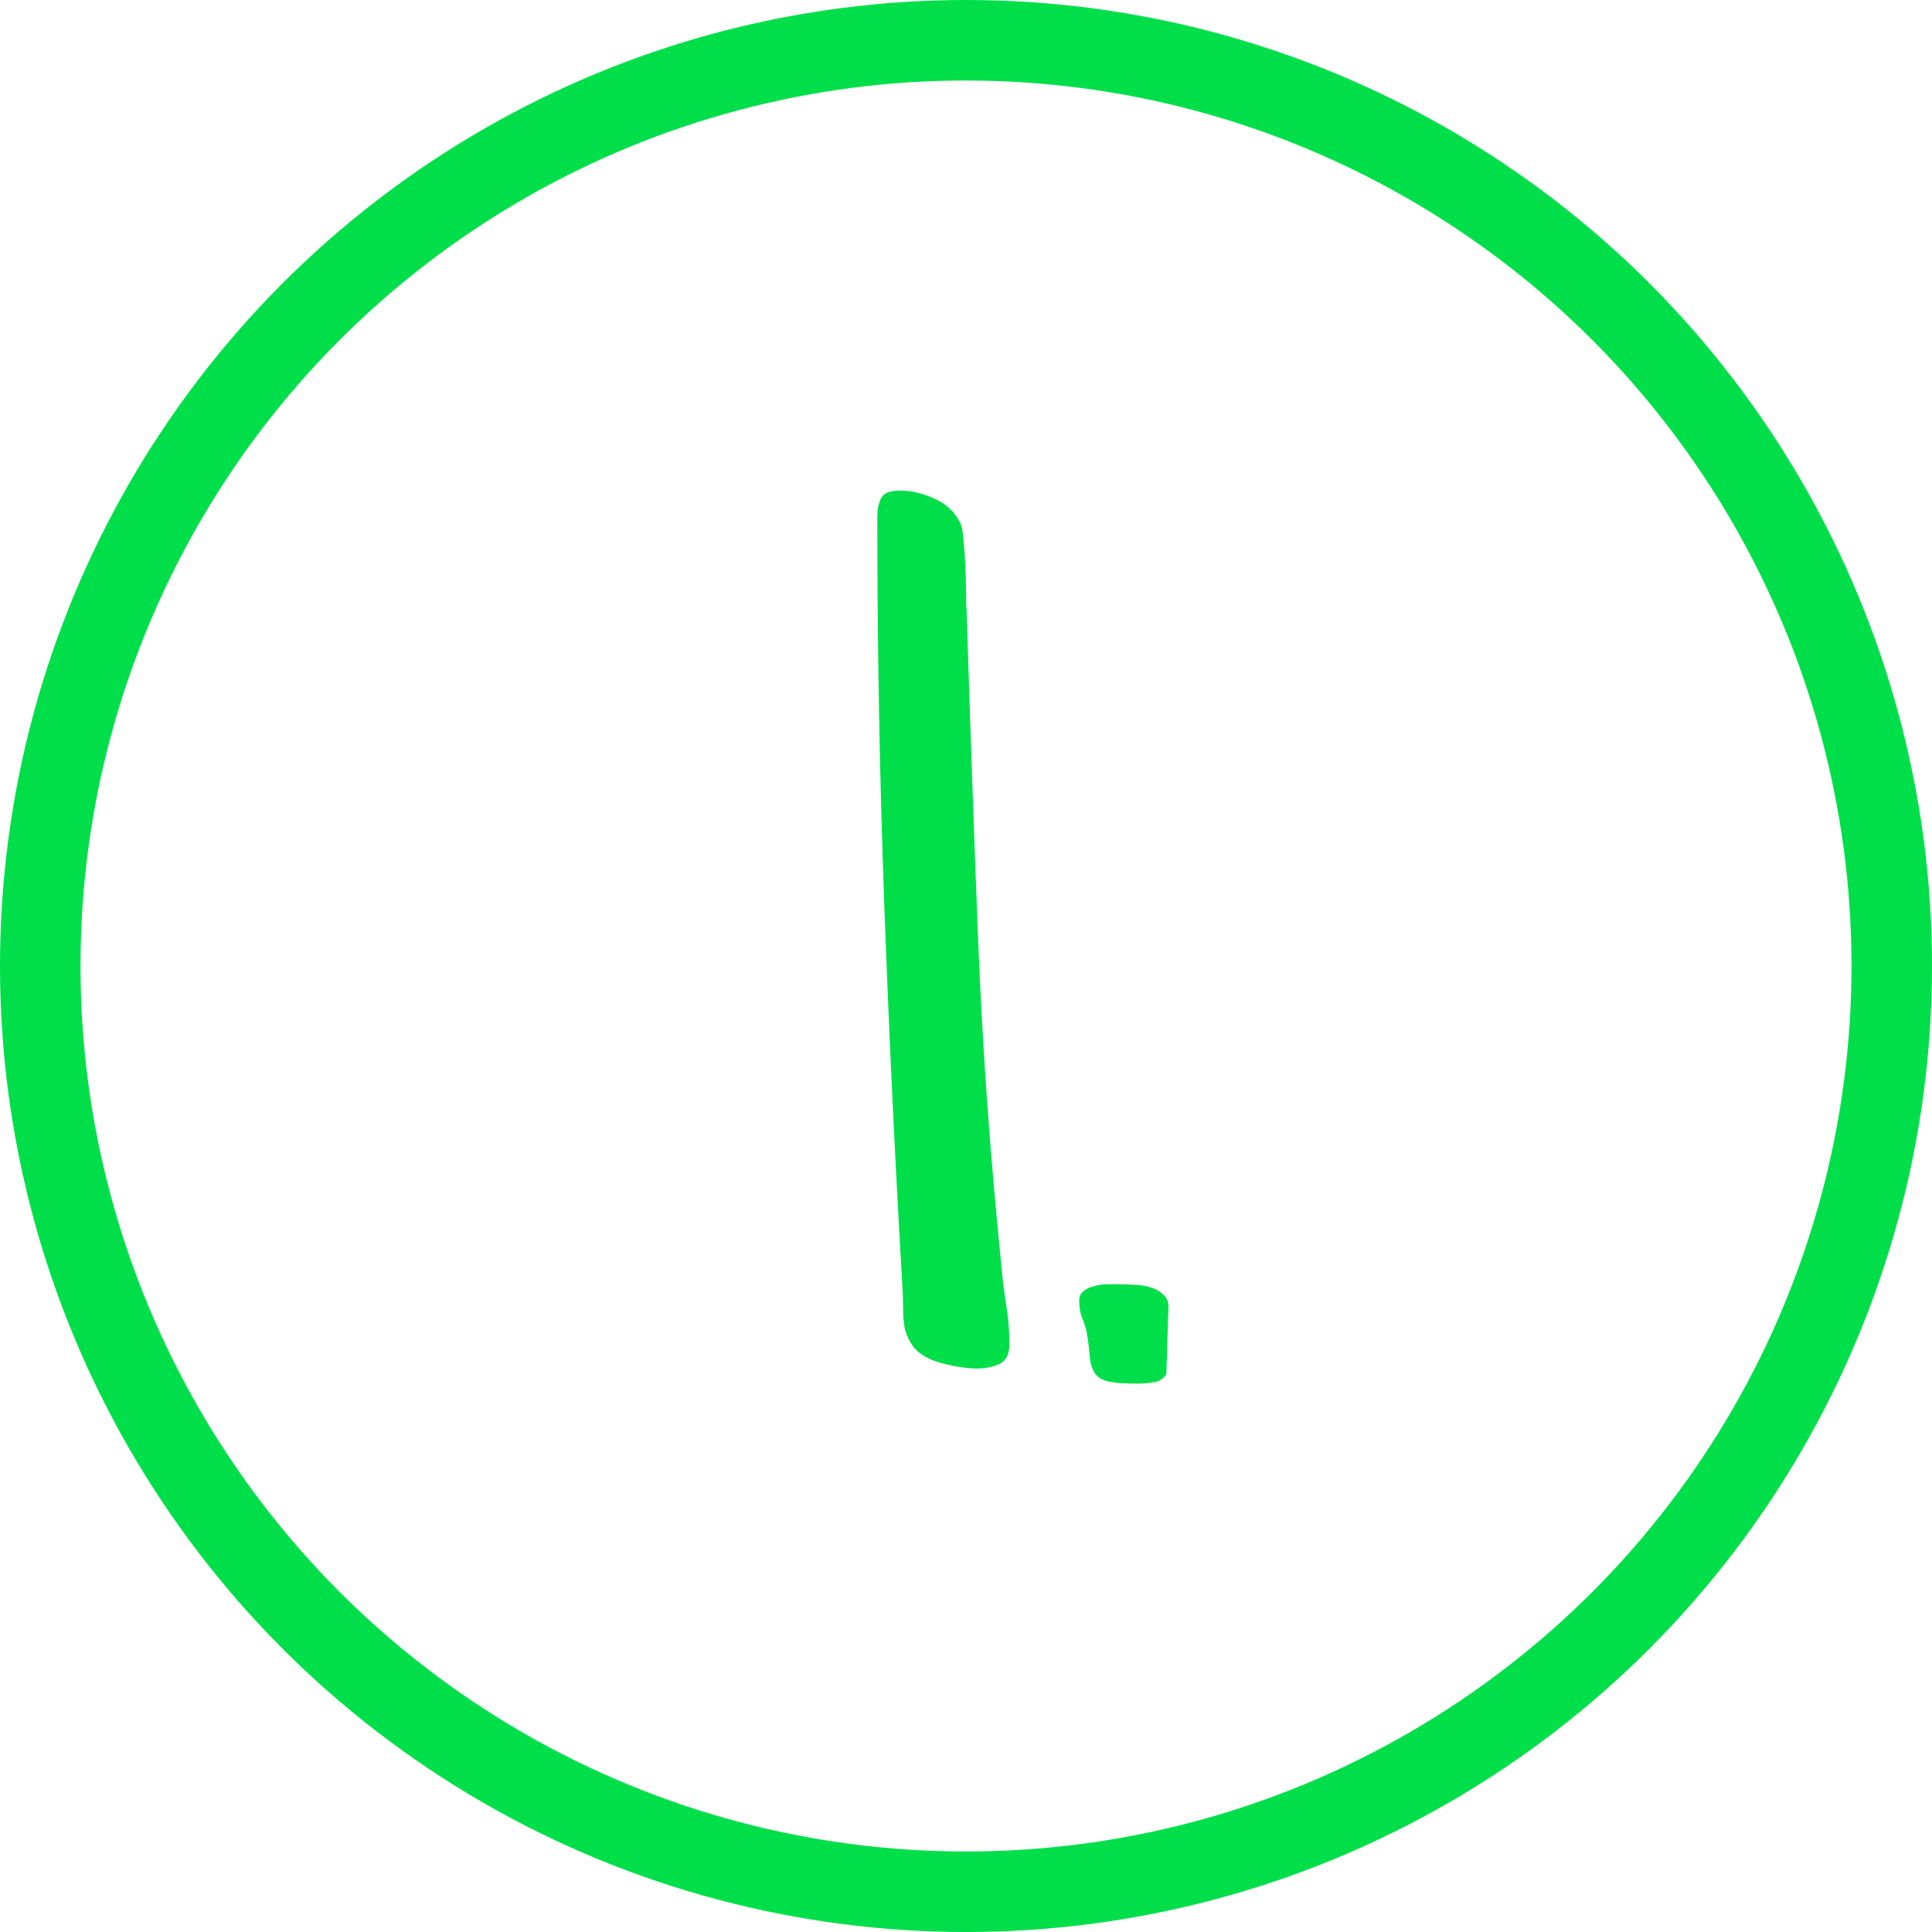
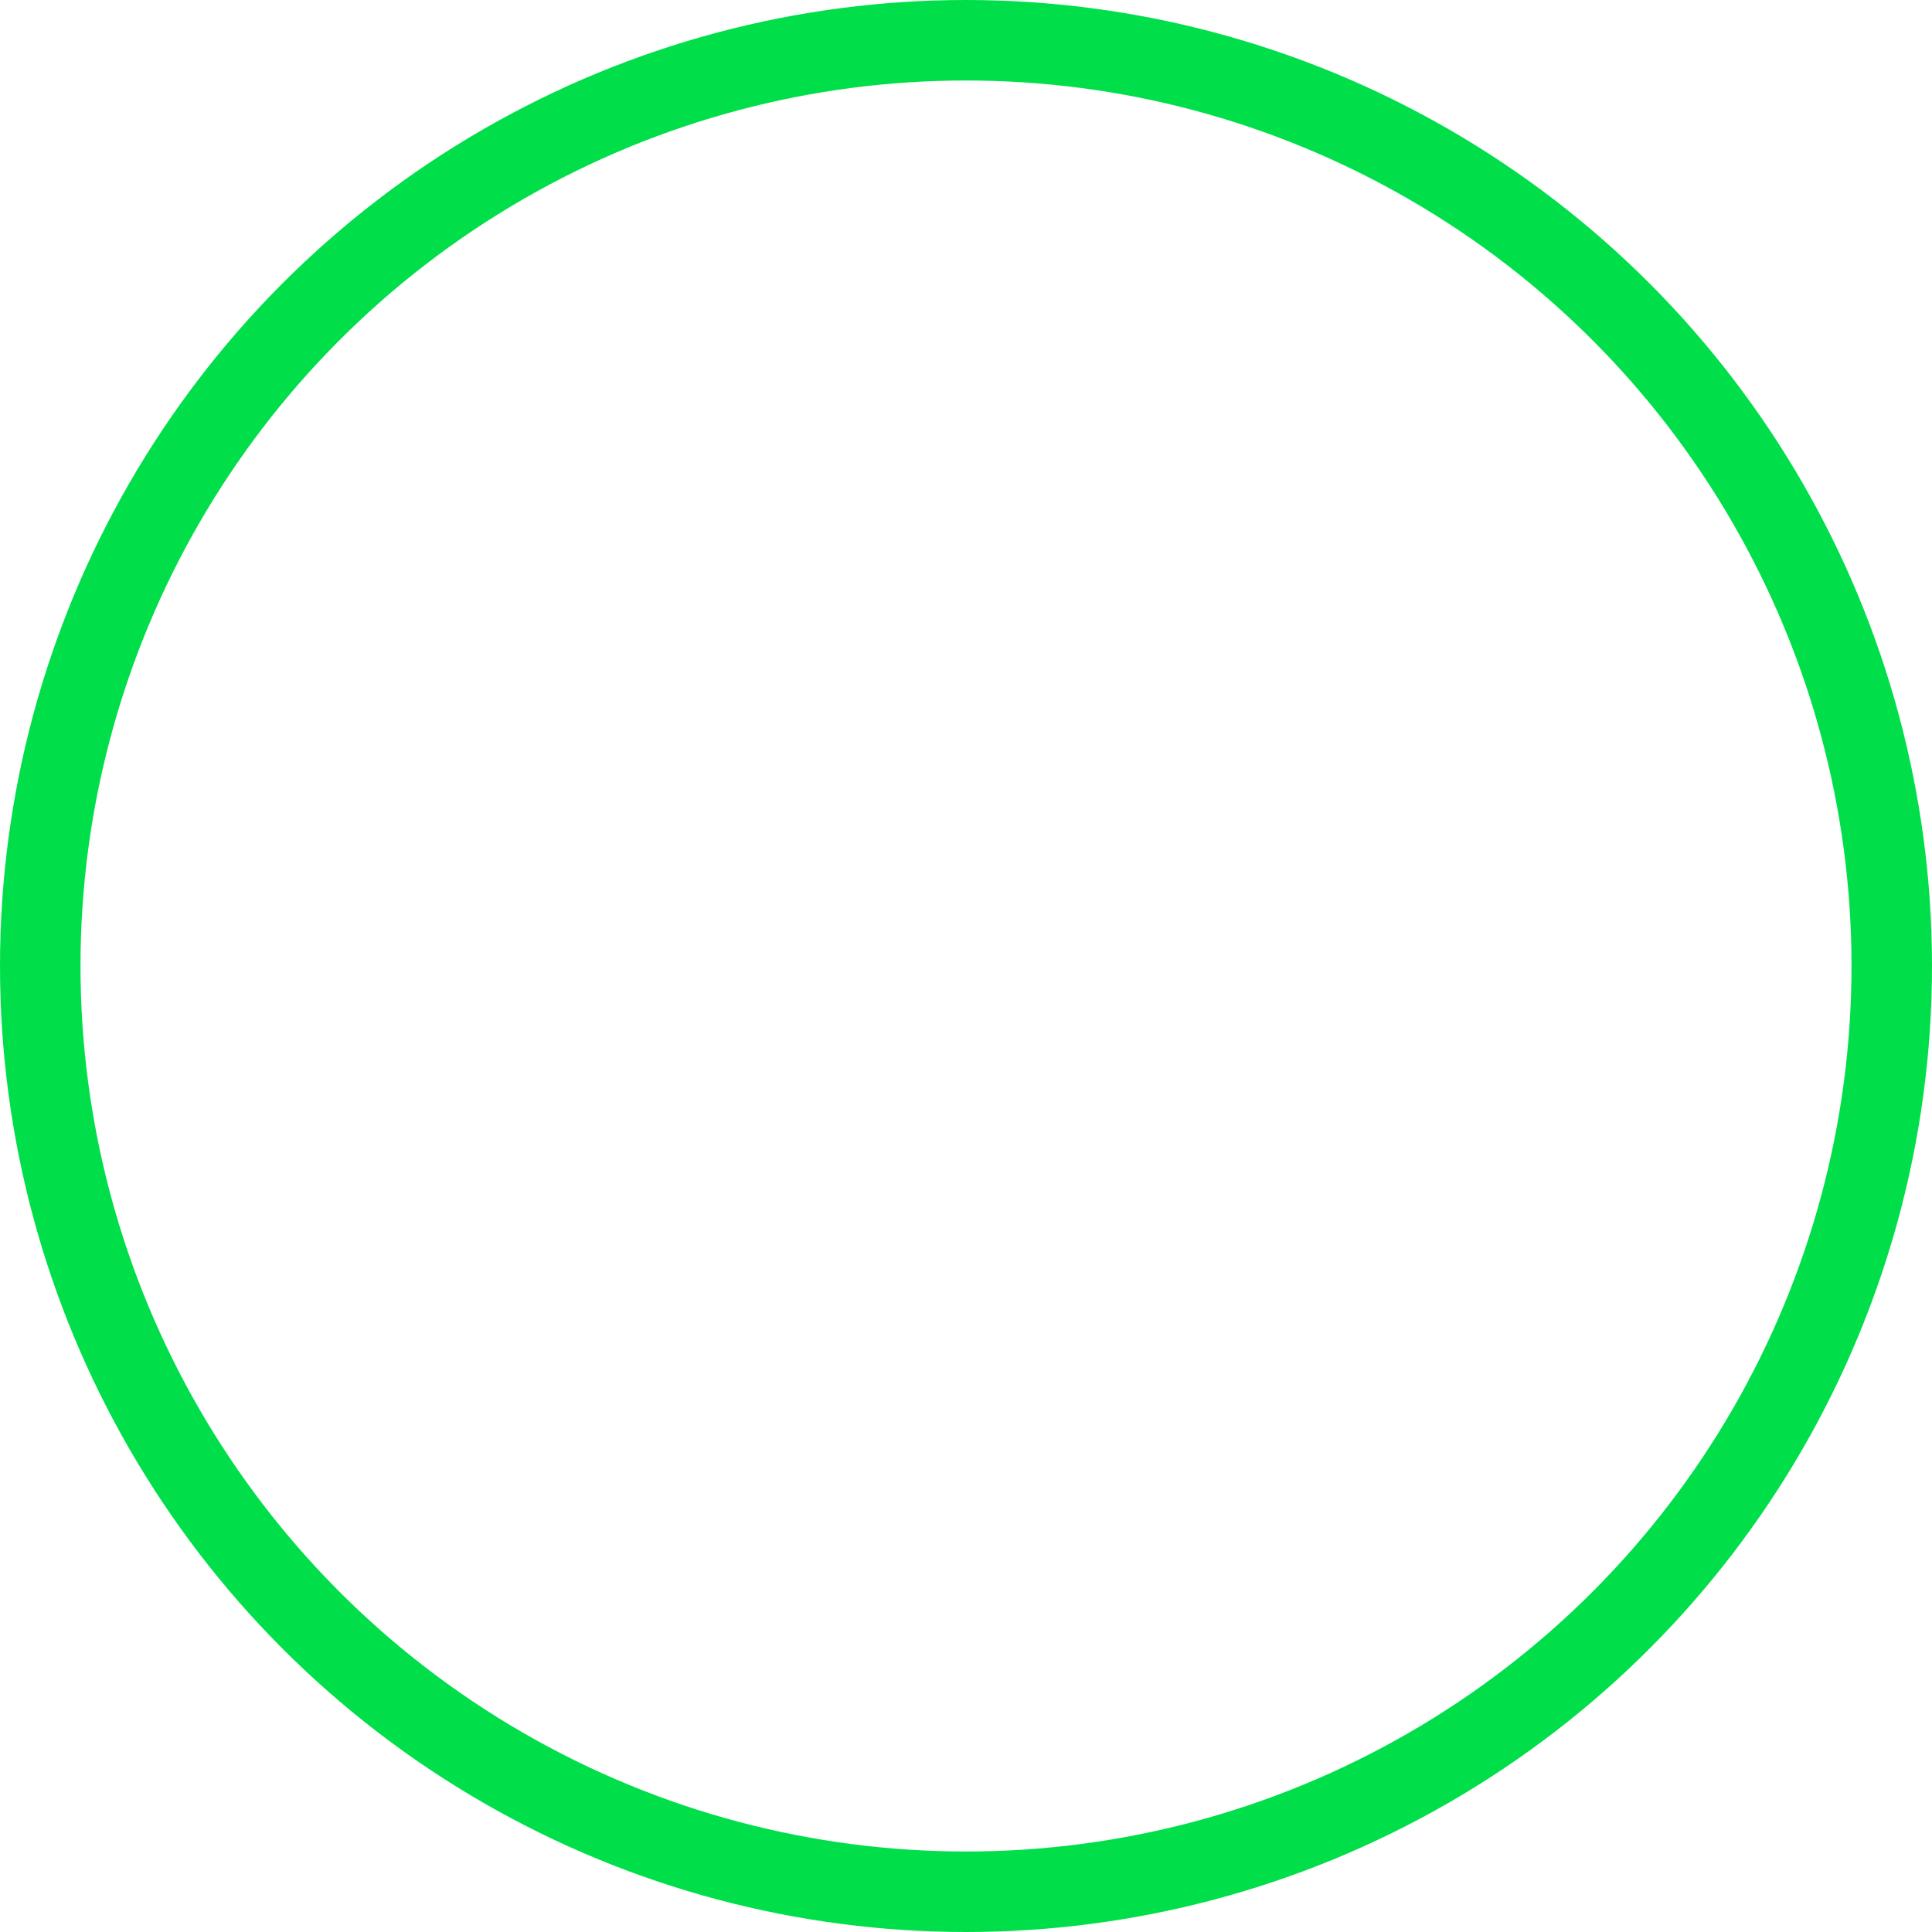
<svg xmlns="http://www.w3.org/2000/svg" width="24" height="24" viewBox="0 0 24 24" fill="none">
-   <path d="M12.539 16.703C12.539 16.823 12.497 16.904 12.414 16.945C12.331 16.982 12.237 17 12.133 17C12.055 17 11.961 16.99 11.852 16.969C11.742 16.948 11.648 16.922 11.57 16.891C11.466 16.844 11.391 16.789 11.344 16.727C11.297 16.664 11.263 16.594 11.242 16.516C11.227 16.438 11.219 16.357 11.219 16.273C11.219 16.185 11.216 16.094 11.211 16C11.117 14.396 11.042 12.802 10.984 11.219C10.927 9.635 10.898 8.042 10.898 6.438C10.898 6.333 10.914 6.25 10.945 6.188C10.977 6.125 11.055 6.094 11.18 6.094C11.32 6.094 11.463 6.128 11.609 6.195C11.76 6.263 11.867 6.365 11.93 6.5C11.95 6.542 11.963 6.612 11.969 6.711C11.979 6.81 11.987 6.914 11.992 7.023C11.997 7.133 12 7.242 12 7.352C12 7.456 12.003 7.536 12.008 7.594C12.05 8.938 12.096 10.276 12.148 11.609C12.2 12.943 12.294 14.281 12.43 15.625C12.445 15.807 12.466 15.987 12.492 16.164C12.523 16.341 12.539 16.521 12.539 16.703ZM13.406 16.156C13.406 16.104 13.425 16.065 13.461 16.039C13.497 16.008 13.542 15.987 13.594 15.977C13.651 15.961 13.706 15.953 13.758 15.953C13.815 15.953 13.865 15.953 13.906 15.953C13.958 15.953 14.018 15.956 14.086 15.961C14.159 15.961 14.227 15.971 14.289 15.992C14.352 16.008 14.404 16.037 14.445 16.078C14.492 16.115 14.516 16.167 14.516 16.234C14.516 16.26 14.513 16.318 14.508 16.406C14.508 16.49 14.505 16.581 14.5 16.68C14.5 16.779 14.497 16.87 14.492 16.953C14.492 17.031 14.49 17.073 14.484 17.078C14.443 17.135 14.388 17.167 14.32 17.172C14.258 17.182 14.198 17.188 14.141 17.188C13.979 17.188 13.859 17.18 13.781 17.164C13.703 17.148 13.646 17.117 13.609 17.07C13.573 17.023 13.55 16.958 13.539 16.875C13.534 16.792 13.521 16.682 13.5 16.547C13.484 16.484 13.463 16.422 13.438 16.359C13.417 16.297 13.406 16.229 13.406 16.156Z" fill="#00DF4A" />
  <circle cx="12" cy="12" r="11.5" stroke="#00DF4A" />
</svg>